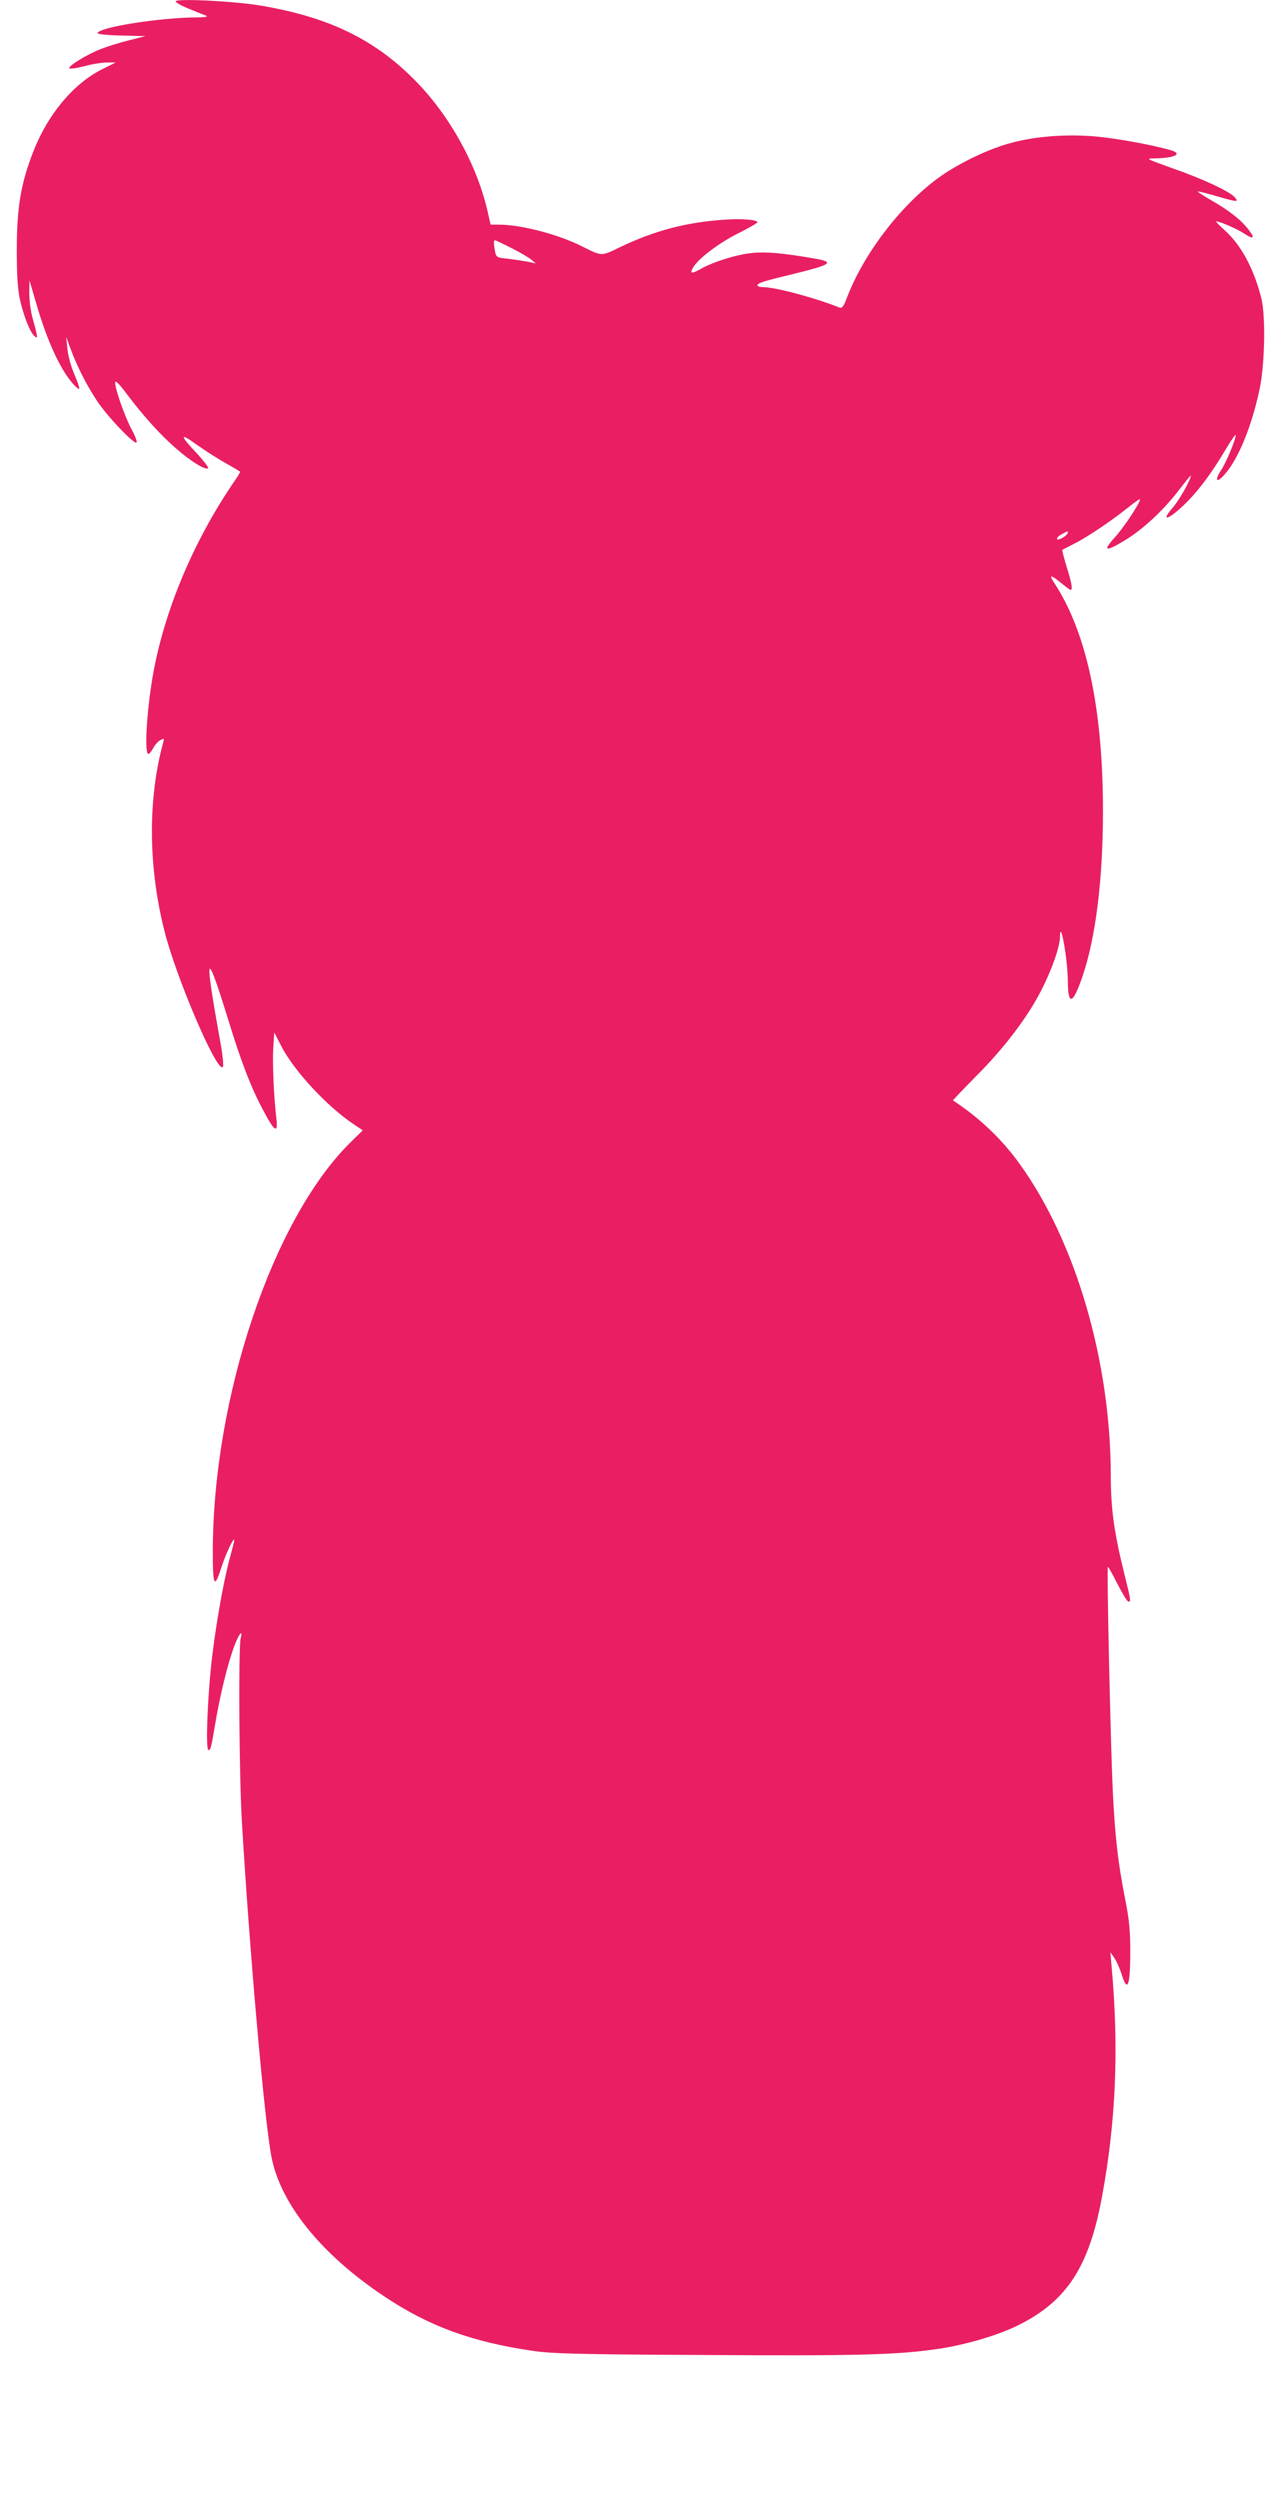
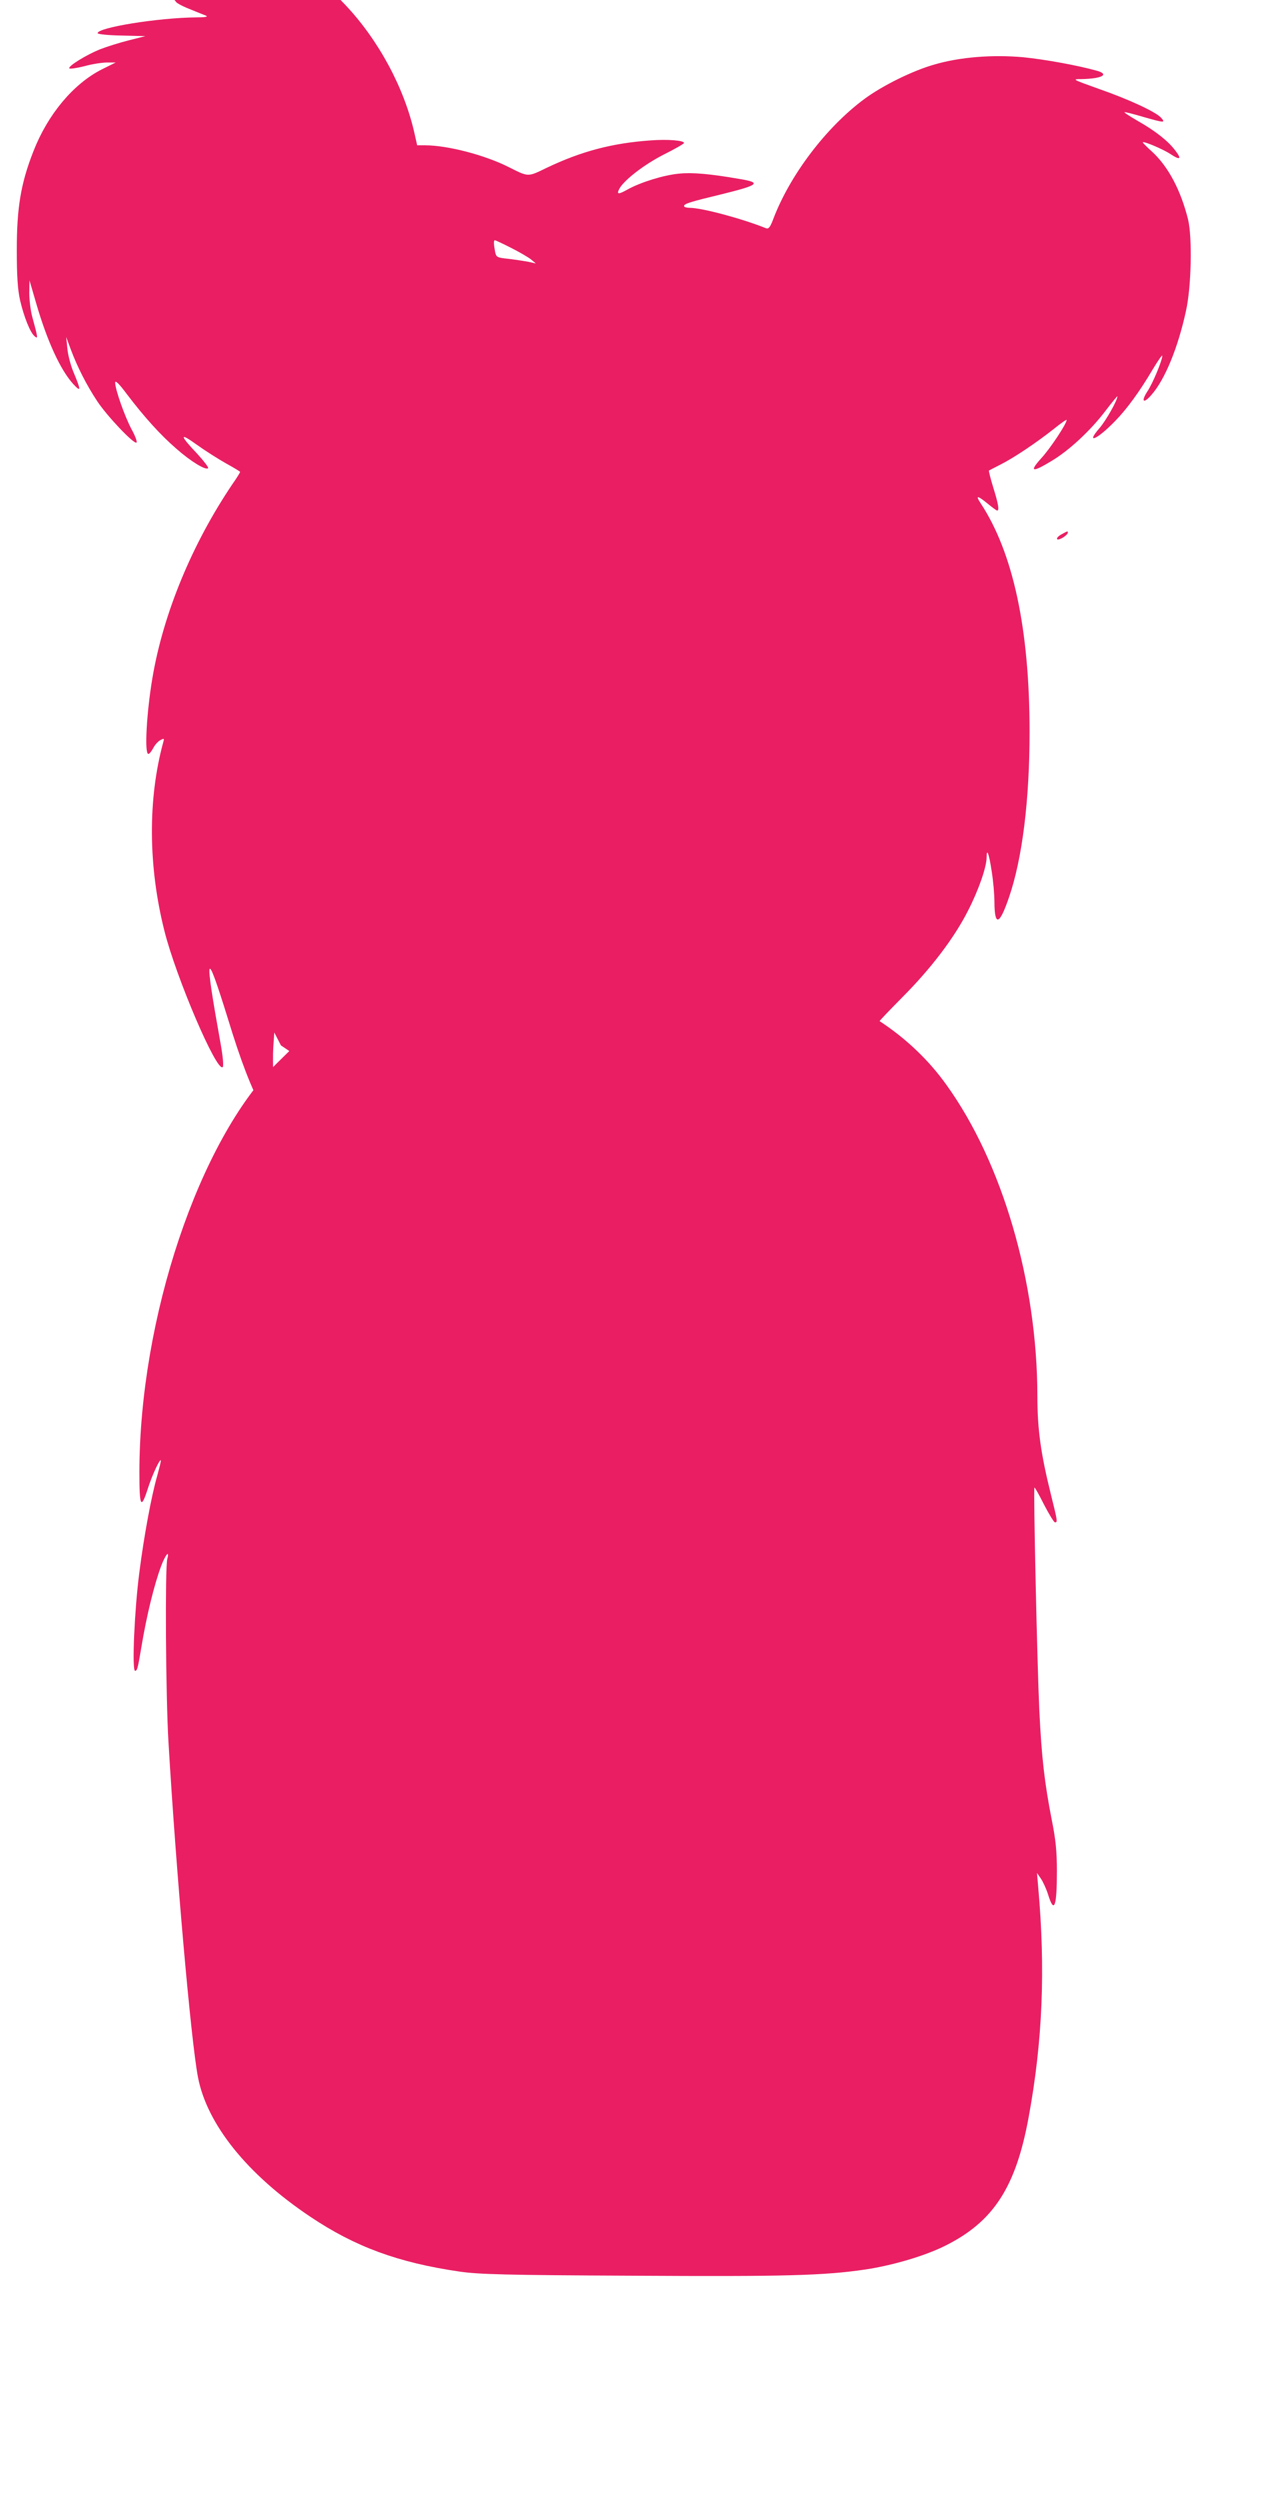
<svg xmlns="http://www.w3.org/2000/svg" version="1.0" width="648pt" height="1280pt" viewBox="0 0 648 1280" preserveAspectRatio="xMidYMid meet">
  <g transform="translate(0,1280) scale(0.1,-0.1)" fill="#e91e63" stroke="none">
-     <path d="M900 12793 c0 -6 30 -23 68 -38 37 -15 76 -31 87 -35 13 -6 -4 -9 -51 -9 -195 -2 -504 -52 -504 -81 0 -5 55 -11 123 -12 l122 -3 -87 -22 c-48 -12 -114 -33 -147 -46 -71 -29 -163 -86 -156 -97 3 -4 37 1 77 11 39 11 92 19 116 19 l45 0 -71 -35 c-146 -74 -277 -230 -351 -420 -64 -163 -85 -287 -85 -505 0 -137 5 -204 17 -258 20 -85 52 -166 75 -184 17 -15 17 -8 -12 97 -9 32 -16 89 -16 125 l1 65 35 -120 c56 -192 123 -338 189 -411 41 -44 41 -34 1 62 -14 33 -28 87 -31 120 l-6 59 24 -65 c33 -88 80 -181 135 -264 51 -77 187 -220 201 -212 5 3 -6 34 -25 68 -35 66 -84 204 -84 239 0 14 19 -4 60 -59 88 -116 172 -209 253 -279 75 -66 151 -112 163 -100 4 3 -21 36 -54 72 -93 98 -94 113 -5 49 43 -31 111 -74 150 -96 40 -22 73 -42 73 -44 0 -3 -17 -31 -39 -62 -206 -305 -354 -661 -410 -992 -30 -176 -42 -390 -21 -390 5 0 16 13 25 30 8 16 25 35 37 41 19 10 20 9 14 -12 -79 -290 -77 -634 6 -964 59 -237 269 -728 299 -698 5 5 1 54 -11 120 -85 473 -78 499 37 129 68 -223 119 -354 181 -470 60 -114 78 -123 67 -35 -13 112 -20 282 -15 359 l5 74 34 -66 c64 -128 237 -314 376 -406 l43 -29 -65 -64 c-396 -392 -702 -1301 -703 -2092 0 -179 8 -194 44 -82 22 69 65 160 66 140 0 -6 -9 -41 -19 -78 -29 -100 -68 -310 -91 -492 -25 -189 -39 -505 -22 -505 11 0 14 13 32 120 27 163 66 321 101 415 22 59 45 87 32 38 -12 -44 -8 -703 6 -938 39 -661 115 -1527 151 -1715 46 -242 253 -499 574 -714 231 -155 451 -236 767 -282 97 -14 232 -18 889 -21 783 -5 981 1 1190 32 139 21 302 69 405 120 249 123 364 299 430 658 72 390 87 759 49 1182 l-6 70 20 -29 c11 -16 28 -53 37 -82 31 -100 45 -64 45 121 0 99 -6 161 -26 260 -38 195 -52 319 -64 561 -11 235 -31 1136 -25 1142 2 2 24 -37 49 -87 26 -50 51 -91 56 -91 14 0 14 3 -20 140 -53 213 -70 337 -70 508 -1 583 -179 1194 -466 1592 -90 126 -205 236 -342 326 -2 1 50 55 115 121 147 147 267 305 337 443 55 107 96 225 96 275 0 52 13 16 26 -72 8 -49 14 -119 14 -158 1 -126 26 -118 75 26 68 198 105 497 105 846 0 526 -84 918 -251 1171 -27 41 -17 41 37 -3 23 -19 45 -35 48 -35 12 0 6 35 -20 118 -14 46 -24 85 -22 87 2 1 28 15 58 30 68 34 183 111 273 182 37 30 67 51 67 47 0 -19 -83 -145 -130 -196 -63 -70 -48 -75 51 -15 91 54 202 157 279 259 33 43 60 76 60 73 0 -21 -58 -123 -91 -162 -75 -86 -13 -60 78 34 61 62 126 151 194 266 27 45 49 76 49 70 0 -24 -49 -142 -76 -182 -35 -54 -21 -67 21 -18 69 79 135 240 176 428 28 124 33 376 11 469 -37 149 -101 271 -185 348 -26 23 -47 45 -47 47 0 9 103 -34 142 -60 50 -33 59 -26 24 19 -37 49 -102 100 -192 151 -43 25 -74 45 -67 45 6 0 50 -11 97 -25 105 -30 114 -31 90 -4 -27 30 -164 94 -322 149 -134 48 -136 49 -86 49 105 2 146 24 78 43 -96 27 -266 58 -377 69 -157 14 -323 1 -453 -37 -111 -31 -267 -108 -359 -176 -197 -145 -385 -393 -470 -621 -14 -36 -22 -46 -34 -42 -124 50 -330 105 -392 105 -16 0 -29 4 -29 9 0 12 33 22 195 61 190 47 204 59 88 78 -150 26 -241 34 -308 27 -78 -7 -197 -44 -264 -81 -48 -27 -58 -26 -42 4 24 44 126 123 226 174 58 29 105 56 105 60 0 13 -84 20 -173 13 -196 -14 -354 -56 -530 -140 -99 -48 -92 -48 -196 4 -121 61 -312 111 -427 111 l-41 0 -13 58 c-52 235 -185 482 -357 663 -210 220 -446 338 -799 399 -135 24 -444 39 -444 23z m1718 -1262 c42 -21 88 -48 102 -59 l25 -21 -40 9 c-22 4 -68 11 -101 15 -59 6 -62 8 -68 37 -7 37 -8 58 -1 58 3 0 40 -17 83 -39z m2852 -1458 c-1 -14 -49 -43 -55 -33 -3 5 7 16 22 24 33 18 33 18 33 9z" />
+     <path d="M900 12793 c0 -6 30 -23 68 -38 37 -15 76 -31 87 -35 13 -6 -4 -9 -51 -9 -195 -2 -504 -52 -504 -81 0 -5 55 -11 123 -12 l122 -3 -87 -22 c-48 -12 -114 -33 -147 -46 -71 -29 -163 -86 -156 -97 3 -4 37 1 77 11 39 11 92 19 116 19 l45 0 -71 -35 c-146 -74 -277 -230 -351 -420 -64 -163 -85 -287 -85 -505 0 -137 5 -204 17 -258 20 -85 52 -166 75 -184 17 -15 17 -8 -12 97 -9 32 -16 89 -16 125 l1 65 35 -120 c56 -192 123 -338 189 -411 41 -44 41 -34 1 62 -14 33 -28 87 -31 120 l-6 59 24 -65 c33 -88 80 -181 135 -264 51 -77 187 -220 201 -212 5 3 -6 34 -25 68 -35 66 -84 204 -84 239 0 14 19 -4 60 -59 88 -116 172 -209 253 -279 75 -66 151 -112 163 -100 4 3 -21 36 -54 72 -93 98 -94 113 -5 49 43 -31 111 -74 150 -96 40 -22 73 -42 73 -44 0 -3 -17 -31 -39 -62 -206 -305 -354 -661 -410 -992 -30 -176 -42 -390 -21 -390 5 0 16 13 25 30 8 16 25 35 37 41 19 10 20 9 14 -12 -79 -290 -77 -634 6 -964 59 -237 269 -728 299 -698 5 5 1 54 -11 120 -85 473 -78 499 37 129 68 -223 119 -354 181 -470 60 -114 78 -123 67 -35 -13 112 -20 282 -15 359 l5 74 34 -66 l43 -29 -65 -64 c-396 -392 -702 -1301 -703 -2092 0 -179 8 -194 44 -82 22 69 65 160 66 140 0 -6 -9 -41 -19 -78 -29 -100 -68 -310 -91 -492 -25 -189 -39 -505 -22 -505 11 0 14 13 32 120 27 163 66 321 101 415 22 59 45 87 32 38 -12 -44 -8 -703 6 -938 39 -661 115 -1527 151 -1715 46 -242 253 -499 574 -714 231 -155 451 -236 767 -282 97 -14 232 -18 889 -21 783 -5 981 1 1190 32 139 21 302 69 405 120 249 123 364 299 430 658 72 390 87 759 49 1182 l-6 70 20 -29 c11 -16 28 -53 37 -82 31 -100 45 -64 45 121 0 99 -6 161 -26 260 -38 195 -52 319 -64 561 -11 235 -31 1136 -25 1142 2 2 24 -37 49 -87 26 -50 51 -91 56 -91 14 0 14 3 -20 140 -53 213 -70 337 -70 508 -1 583 -179 1194 -466 1592 -90 126 -205 236 -342 326 -2 1 50 55 115 121 147 147 267 305 337 443 55 107 96 225 96 275 0 52 13 16 26 -72 8 -49 14 -119 14 -158 1 -126 26 -118 75 26 68 198 105 497 105 846 0 526 -84 918 -251 1171 -27 41 -17 41 37 -3 23 -19 45 -35 48 -35 12 0 6 35 -20 118 -14 46 -24 85 -22 87 2 1 28 15 58 30 68 34 183 111 273 182 37 30 67 51 67 47 0 -19 -83 -145 -130 -196 -63 -70 -48 -75 51 -15 91 54 202 157 279 259 33 43 60 76 60 73 0 -21 -58 -123 -91 -162 -75 -86 -13 -60 78 34 61 62 126 151 194 266 27 45 49 76 49 70 0 -24 -49 -142 -76 -182 -35 -54 -21 -67 21 -18 69 79 135 240 176 428 28 124 33 376 11 469 -37 149 -101 271 -185 348 -26 23 -47 45 -47 47 0 9 103 -34 142 -60 50 -33 59 -26 24 19 -37 49 -102 100 -192 151 -43 25 -74 45 -67 45 6 0 50 -11 97 -25 105 -30 114 -31 90 -4 -27 30 -164 94 -322 149 -134 48 -136 49 -86 49 105 2 146 24 78 43 -96 27 -266 58 -377 69 -157 14 -323 1 -453 -37 -111 -31 -267 -108 -359 -176 -197 -145 -385 -393 -470 -621 -14 -36 -22 -46 -34 -42 -124 50 -330 105 -392 105 -16 0 -29 4 -29 9 0 12 33 22 195 61 190 47 204 59 88 78 -150 26 -241 34 -308 27 -78 -7 -197 -44 -264 -81 -48 -27 -58 -26 -42 4 24 44 126 123 226 174 58 29 105 56 105 60 0 13 -84 20 -173 13 -196 -14 -354 -56 -530 -140 -99 -48 -92 -48 -196 4 -121 61 -312 111 -427 111 l-41 0 -13 58 c-52 235 -185 482 -357 663 -210 220 -446 338 -799 399 -135 24 -444 39 -444 23z m1718 -1262 c42 -21 88 -48 102 -59 l25 -21 -40 9 c-22 4 -68 11 -101 15 -59 6 -62 8 -68 37 -7 37 -8 58 -1 58 3 0 40 -17 83 -39z m2852 -1458 c-1 -14 -49 -43 -55 -33 -3 5 7 16 22 24 33 18 33 18 33 9z" />
  </g>
</svg>